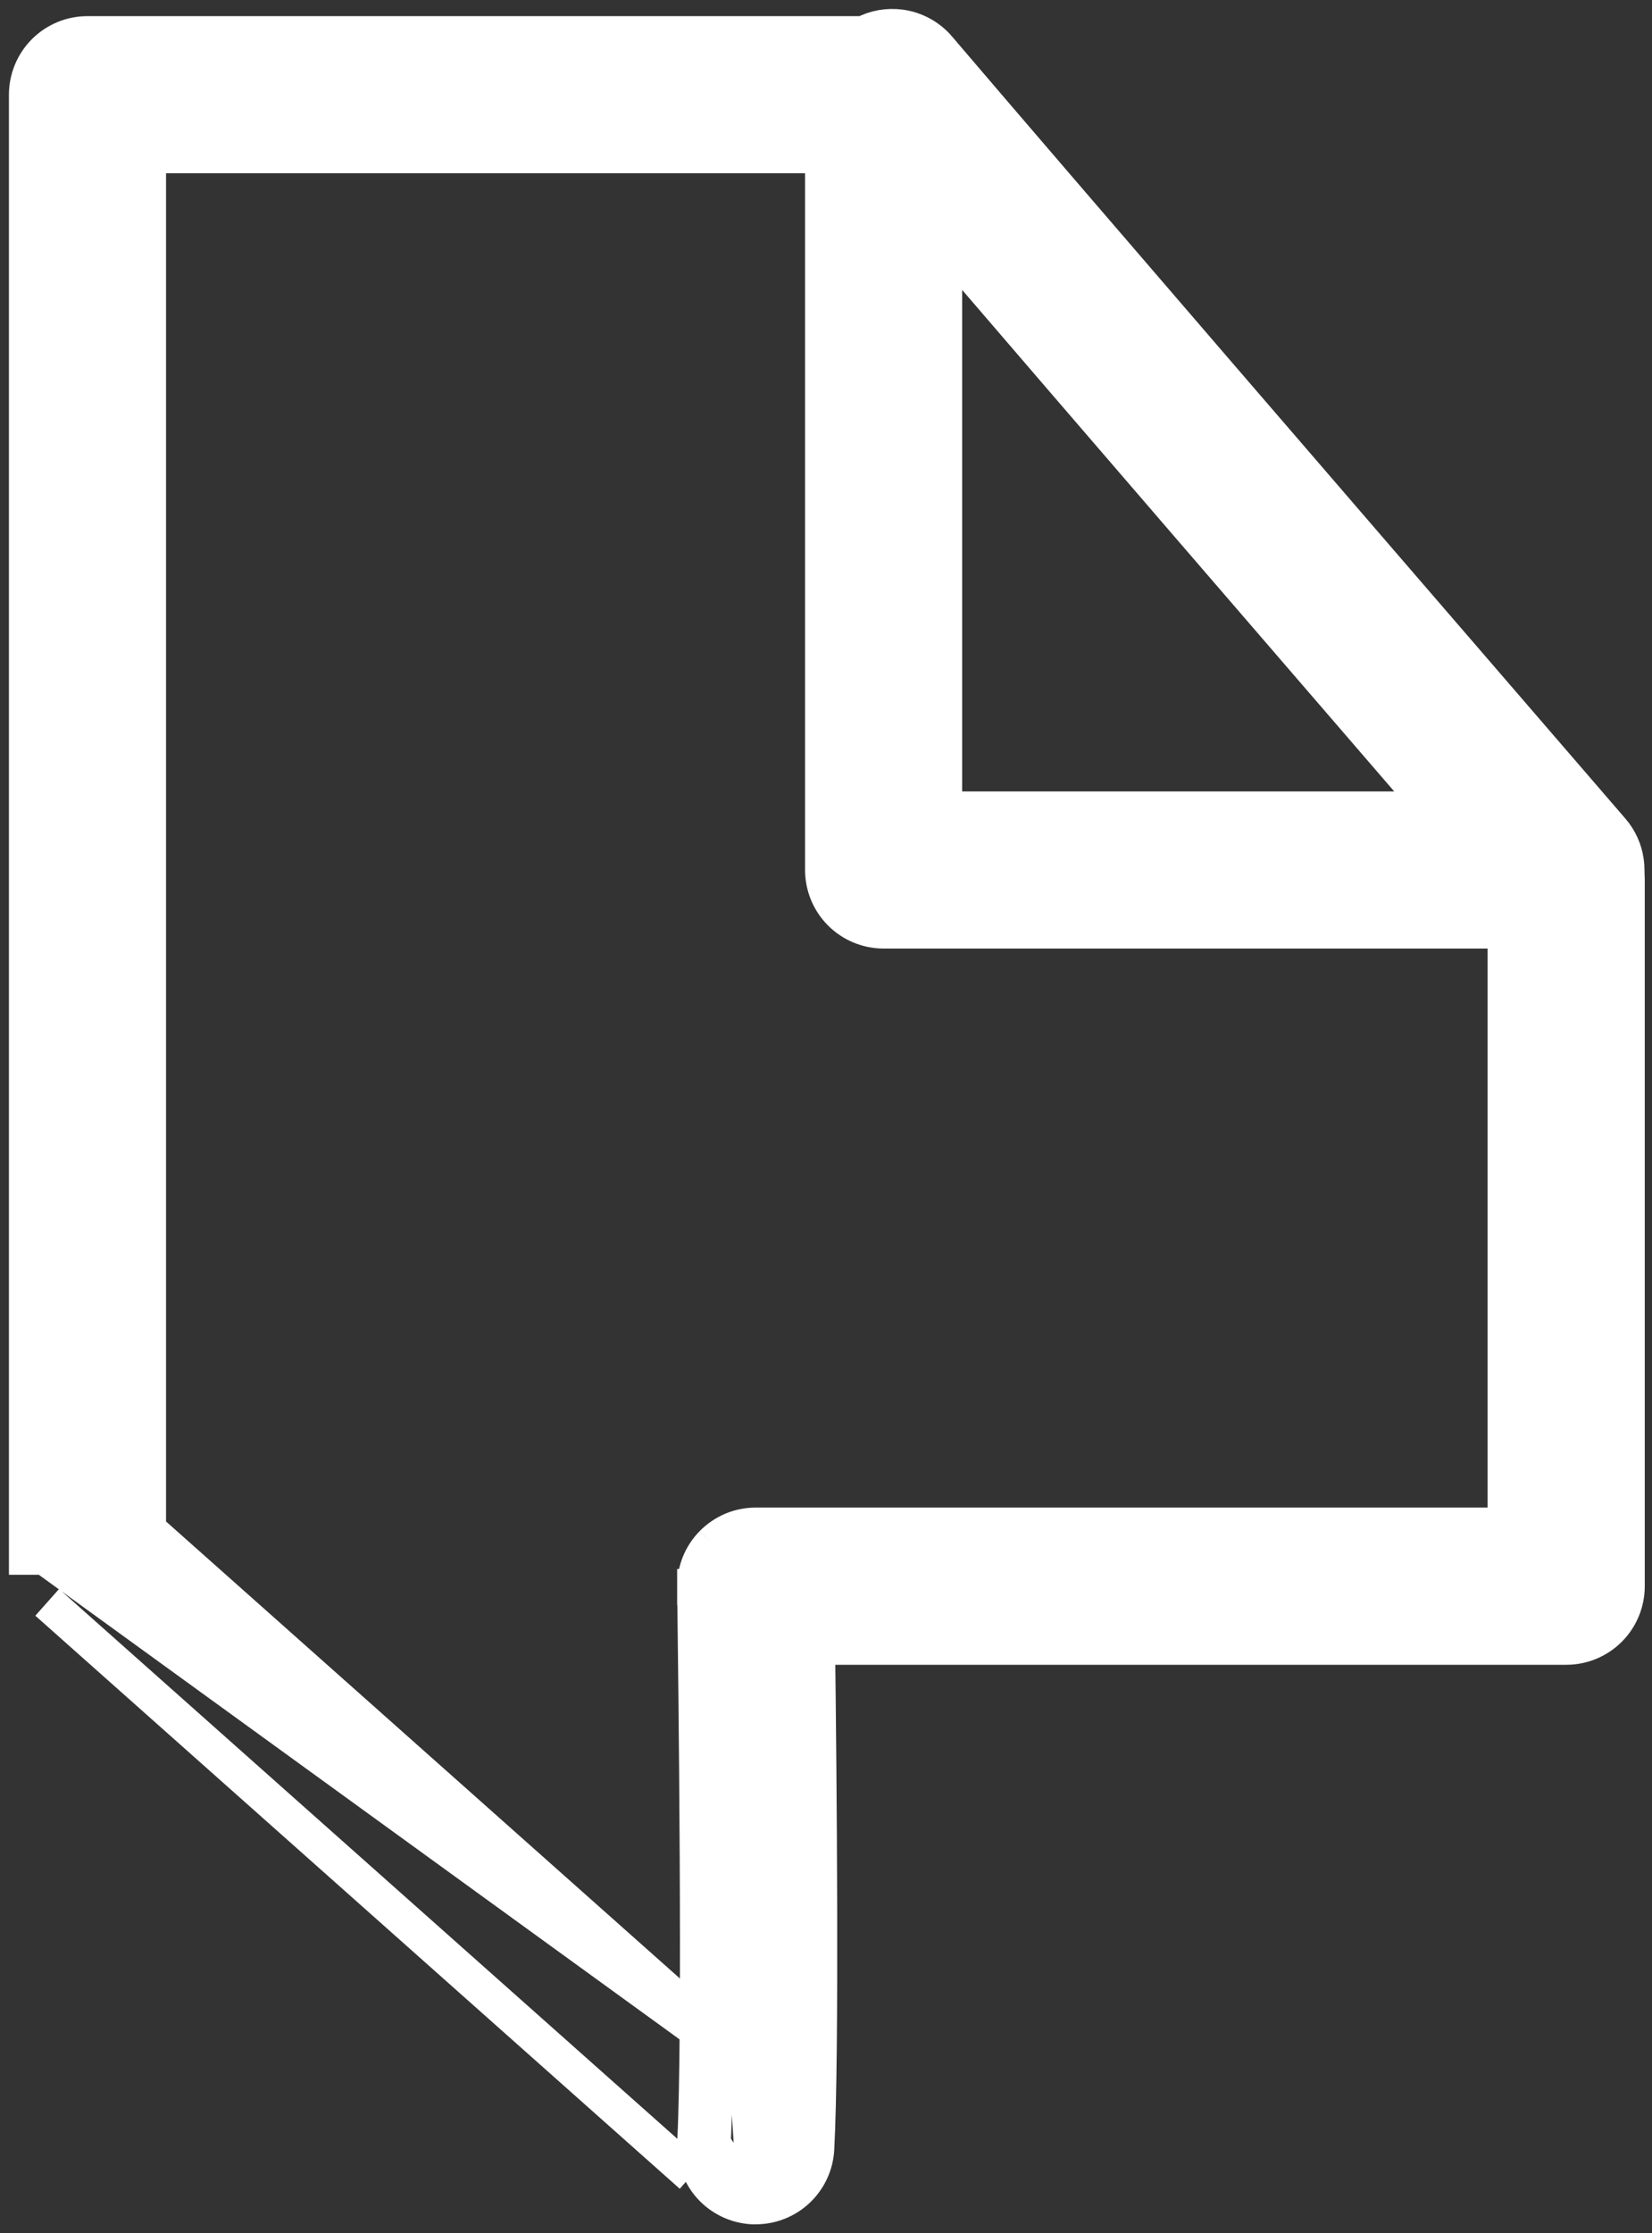
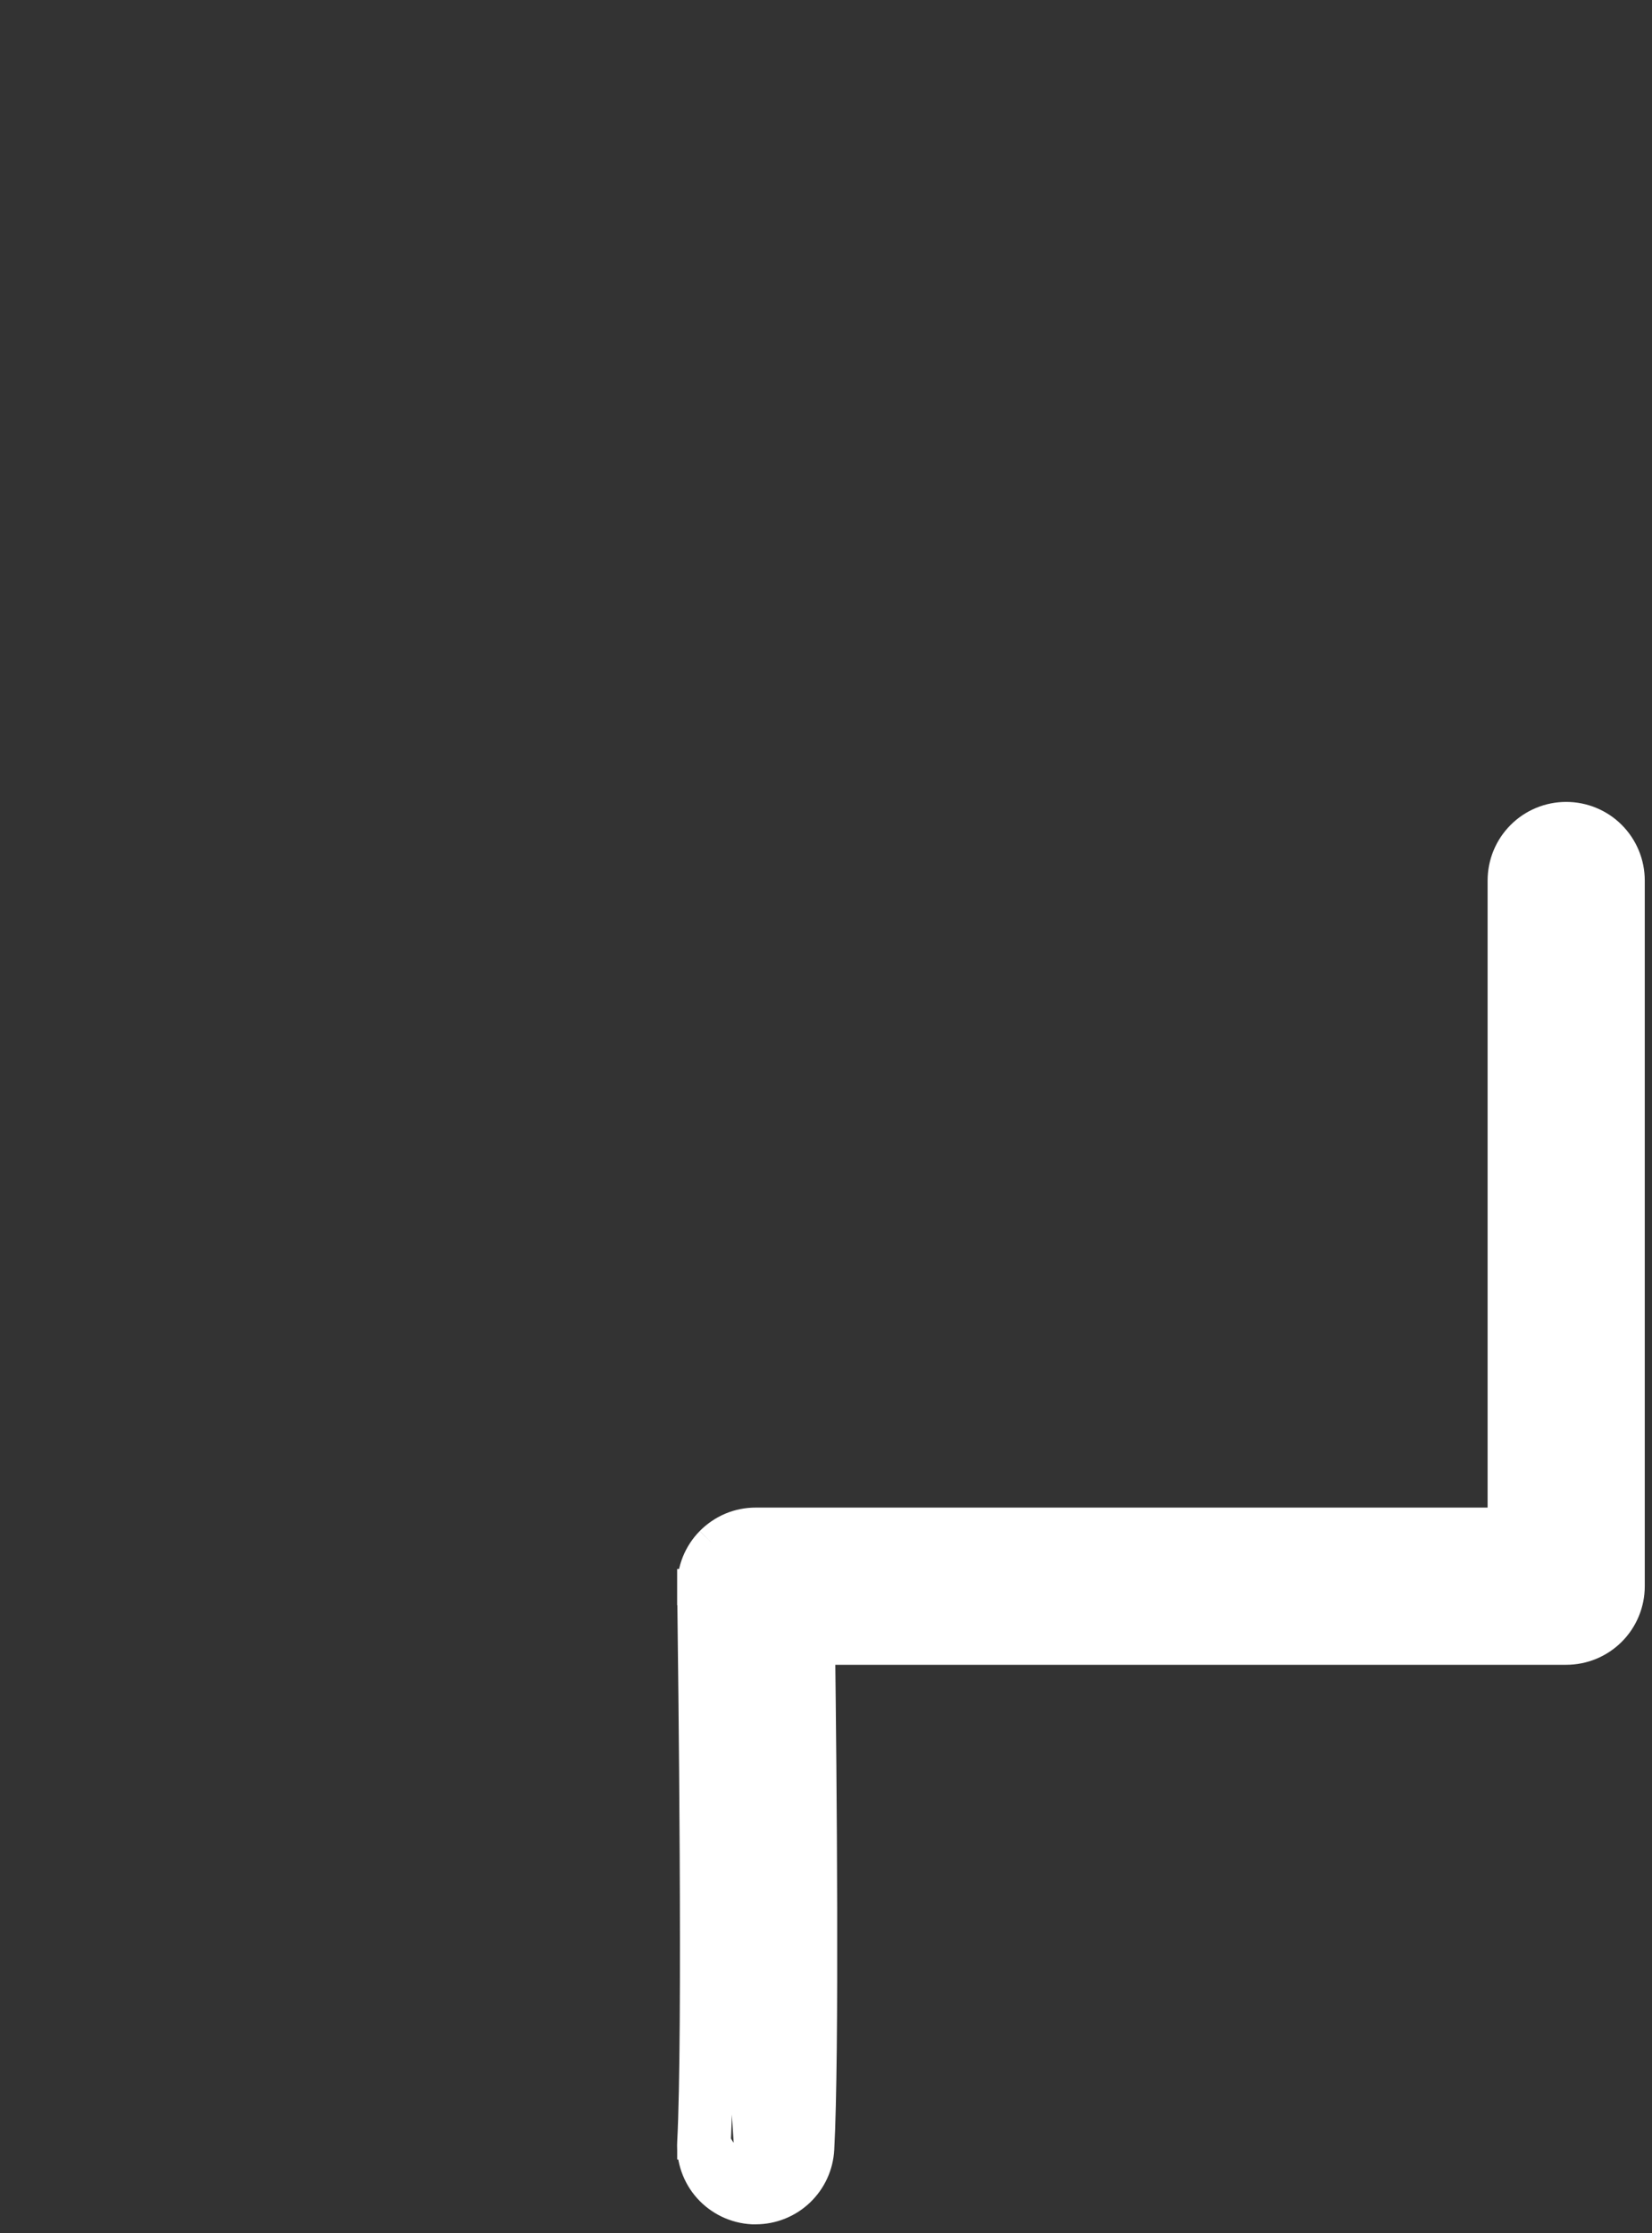
<svg xmlns="http://www.w3.org/2000/svg" width="37" height="50" viewBox="0 0 37 50" fill="none">
  <rect x="0" y="0" width="37" height="50" fill="#333333" stroke="none" />
-   <path d="M17.296 46.67L3.319 34.244V3.479H18.431V19.477C18.431 19.838 18.574 20.184 18.829 20.439C19.084 20.694 19.43 20.837 19.791 20.837H35.072C35.333 20.837 35.588 20.762 35.807 20.622C36.027 20.481 36.2 20.28 36.309 20.043L36.309 20.043C36.416 19.807 36.455 19.544 36.418 19.287C36.382 19.03 36.273 18.788 36.103 18.591C36.012 18.485 35.171 17.51 33.914 16.054C30.432 12.02 23.757 4.289 21.019 1.077L21.019 1.076C20.802 0.823 20.501 0.659 20.172 0.613C19.886 0.573 19.595 0.626 19.342 0.761H1.96C1.599 0.761 1.253 0.904 0.998 1.159C0.743 1.415 0.6 1.76 0.6 2.121V34.857V34.858H1L17.296 46.67ZM1.057 35.875L15.49 48.705L1.057 35.875ZM31.745 17.708C31.867 17.85 31.986 17.987 32.101 18.12H21.15V5.413C24.334 9.122 28.987 14.512 31.745 17.708Z" fill="white" stroke="white" stroke-width="0.8" />
  <path d="M16.863 49.4L16.853 49.4C16.673 49.39 16.498 49.345 16.337 49.268C16.177 49.191 16.032 49.083 15.912 48.95C15.793 48.817 15.701 48.662 15.642 48.493C15.582 48.323 15.557 48.145 15.567 47.967M16.863 49.4L15.966 47.989M16.863 49.4H16.874H16.926M16.863 49.4H16.926M15.567 47.967C15.567 47.967 15.567 47.967 15.567 47.967L15.966 47.989M15.567 47.967C15.567 47.967 15.567 47.967 15.567 47.968L15.966 47.989M15.567 47.967C15.695 45.581 15.588 37.266 15.569 35.761C15.568 35.633 15.566 35.554 15.566 35.533M15.966 47.989C16.096 45.571 15.987 37.115 15.969 35.722C15.967 35.603 15.966 35.536 15.966 35.528M15.566 35.533C15.566 35.533 15.566 35.533 15.566 35.534L15.966 35.528M15.566 35.533C15.564 35.353 15.597 35.175 15.664 35.007C15.731 34.839 15.831 34.687 15.957 34.559M15.566 35.533C15.566 35.531 15.566 35.529 15.566 35.528H15.966M15.966 35.528C15.964 35.401 15.988 35.274 16.035 35.156C16.082 35.038 16.153 34.931 16.243 34.84C16.332 34.749 16.438 34.676 16.555 34.627C16.672 34.578 16.799 34.553 16.927 34.553L15.957 34.559M15.957 34.559C16.083 34.432 16.233 34.329 16.4 34.258C16.567 34.188 16.747 34.153 16.926 34.153H16.927H33.718V19.714C33.718 19.354 33.861 19.007 34.117 18.752C34.372 18.496 34.718 18.354 35.078 18.354C35.438 18.354 35.785 18.496 36.04 18.752C36.295 19.007 36.438 19.354 36.438 19.714V35.513C36.438 35.874 36.295 36.22 36.04 36.475C35.785 36.73 35.439 36.873 35.078 36.873H18.304C18.339 39.686 18.4 45.99 18.285 48.113C18.266 48.462 18.114 48.788 17.862 49.027C17.61 49.266 17.275 49.4 16.927 49.4C16.927 49.4 16.927 49.4 16.926 49.4M15.957 34.559L16.926 49.4" fill="white" stroke="white" stroke-width="0.8" />
</svg>